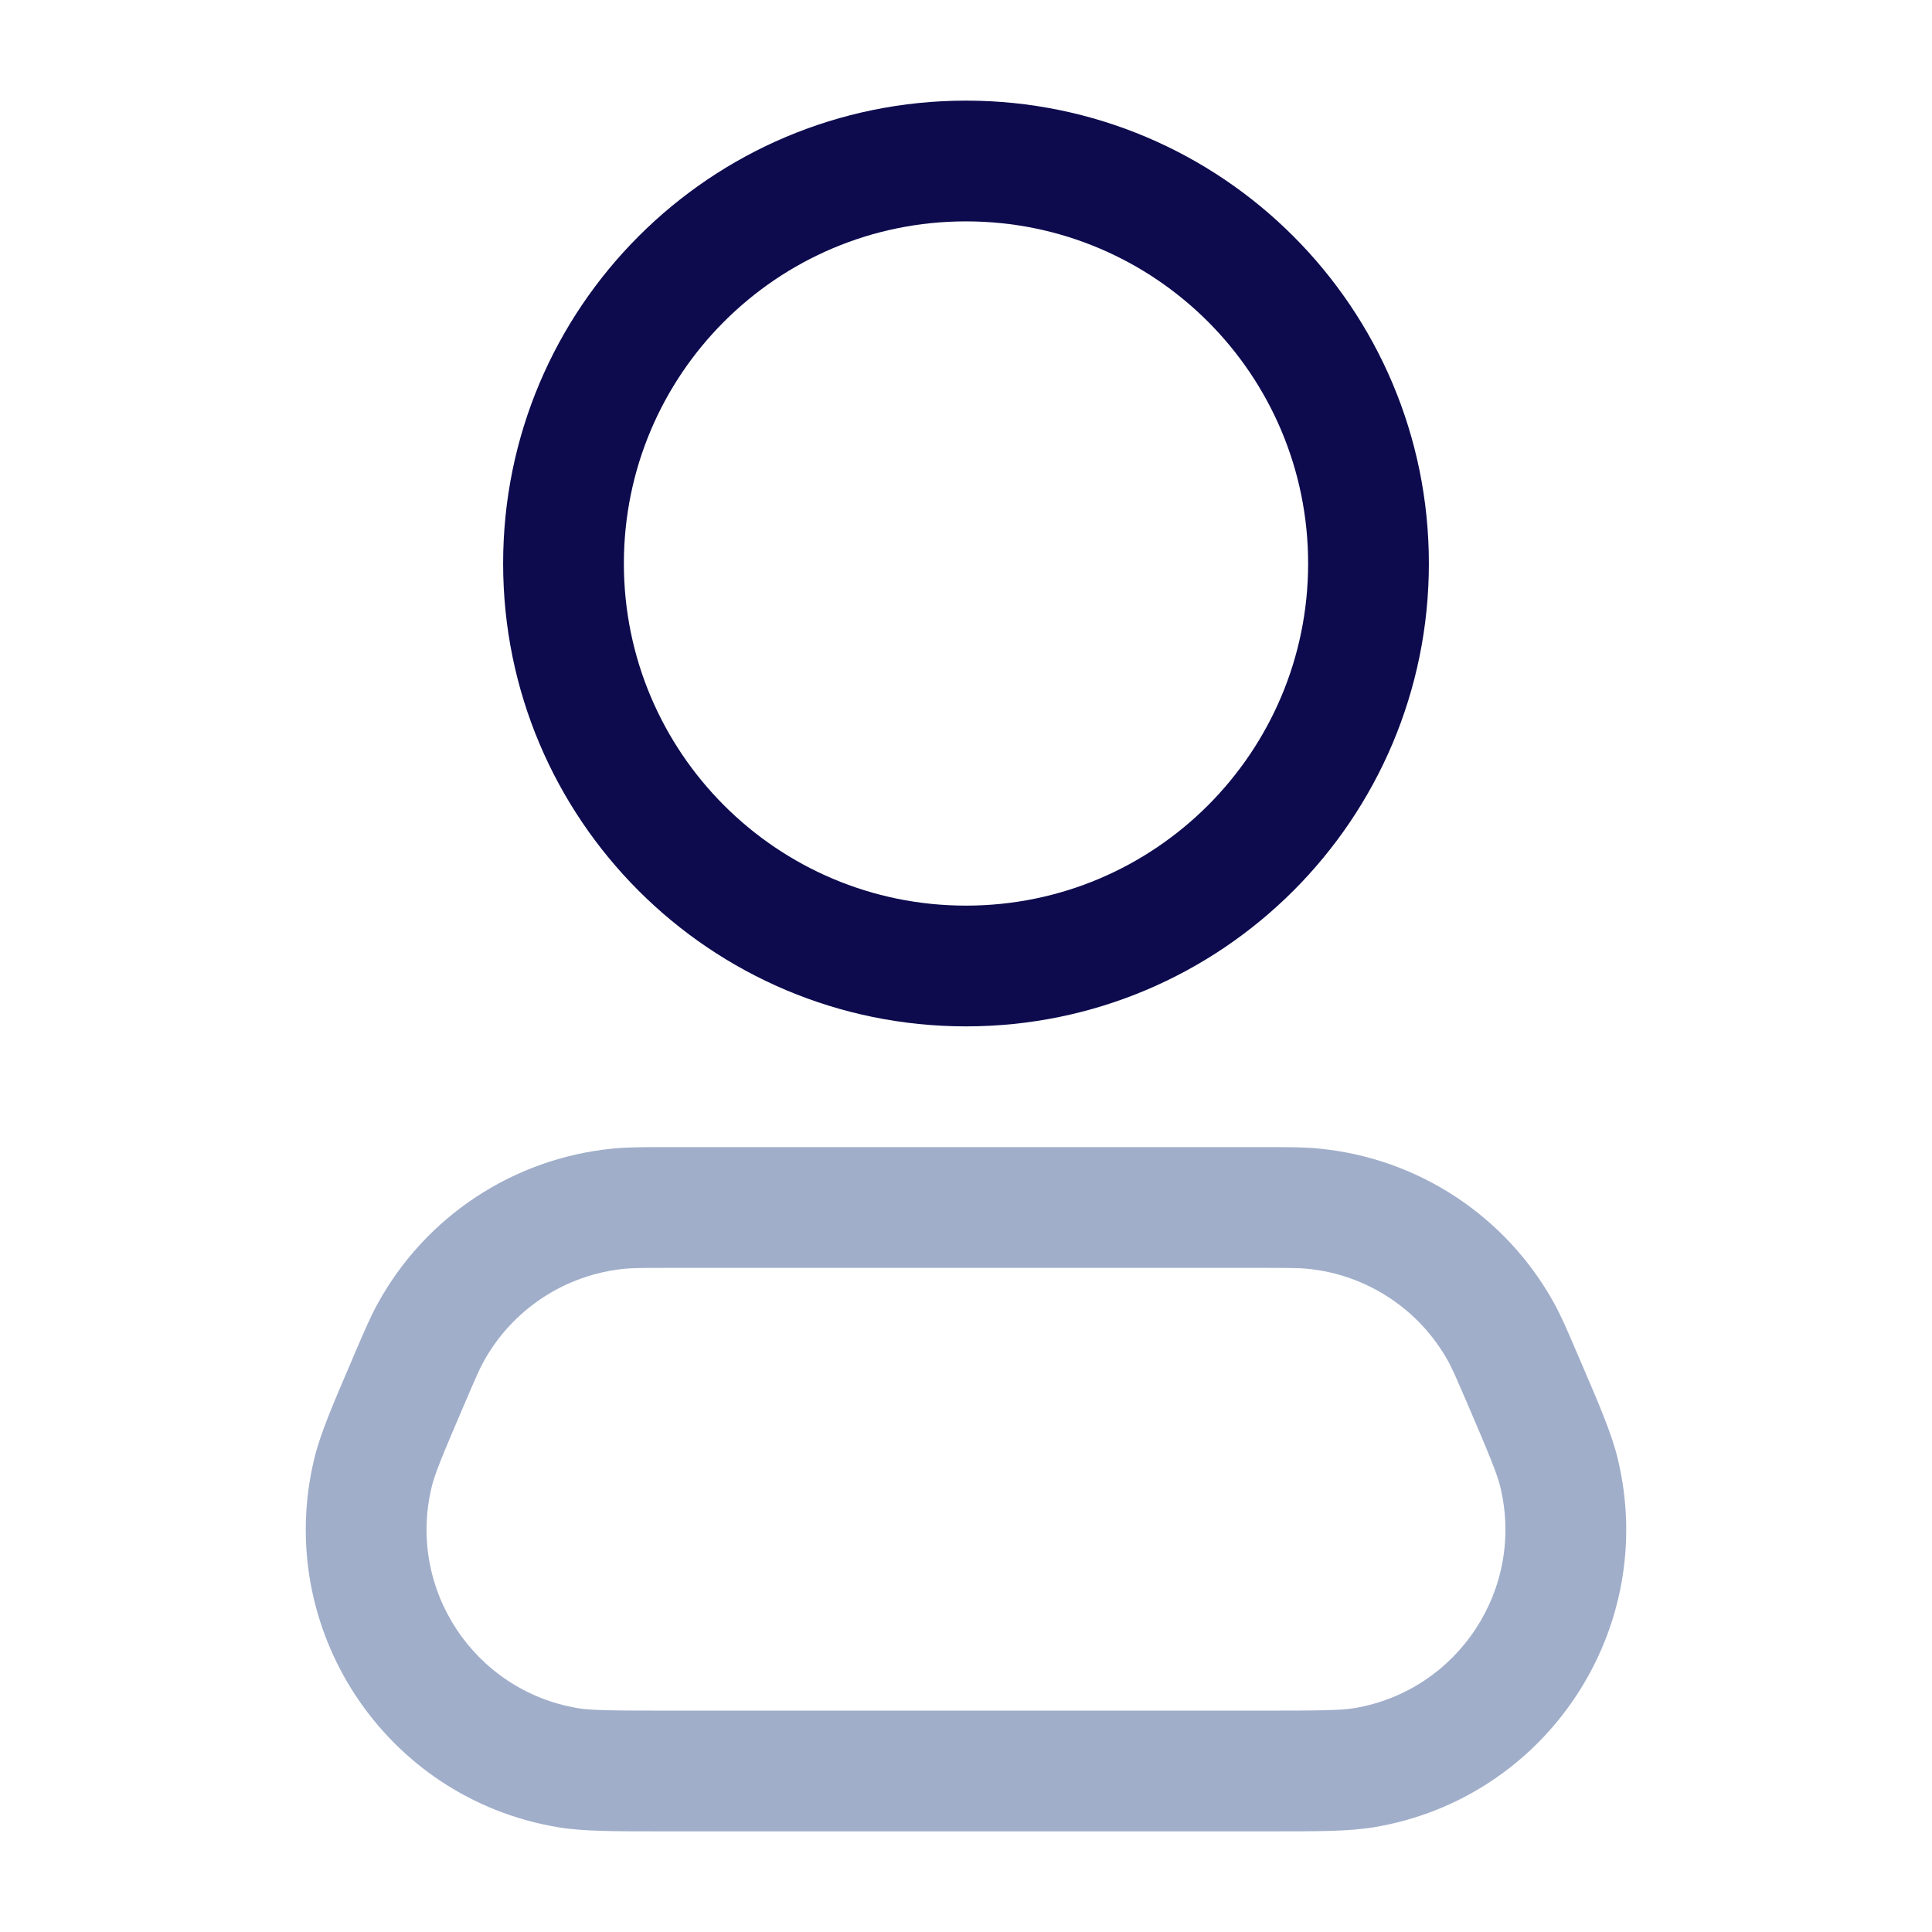
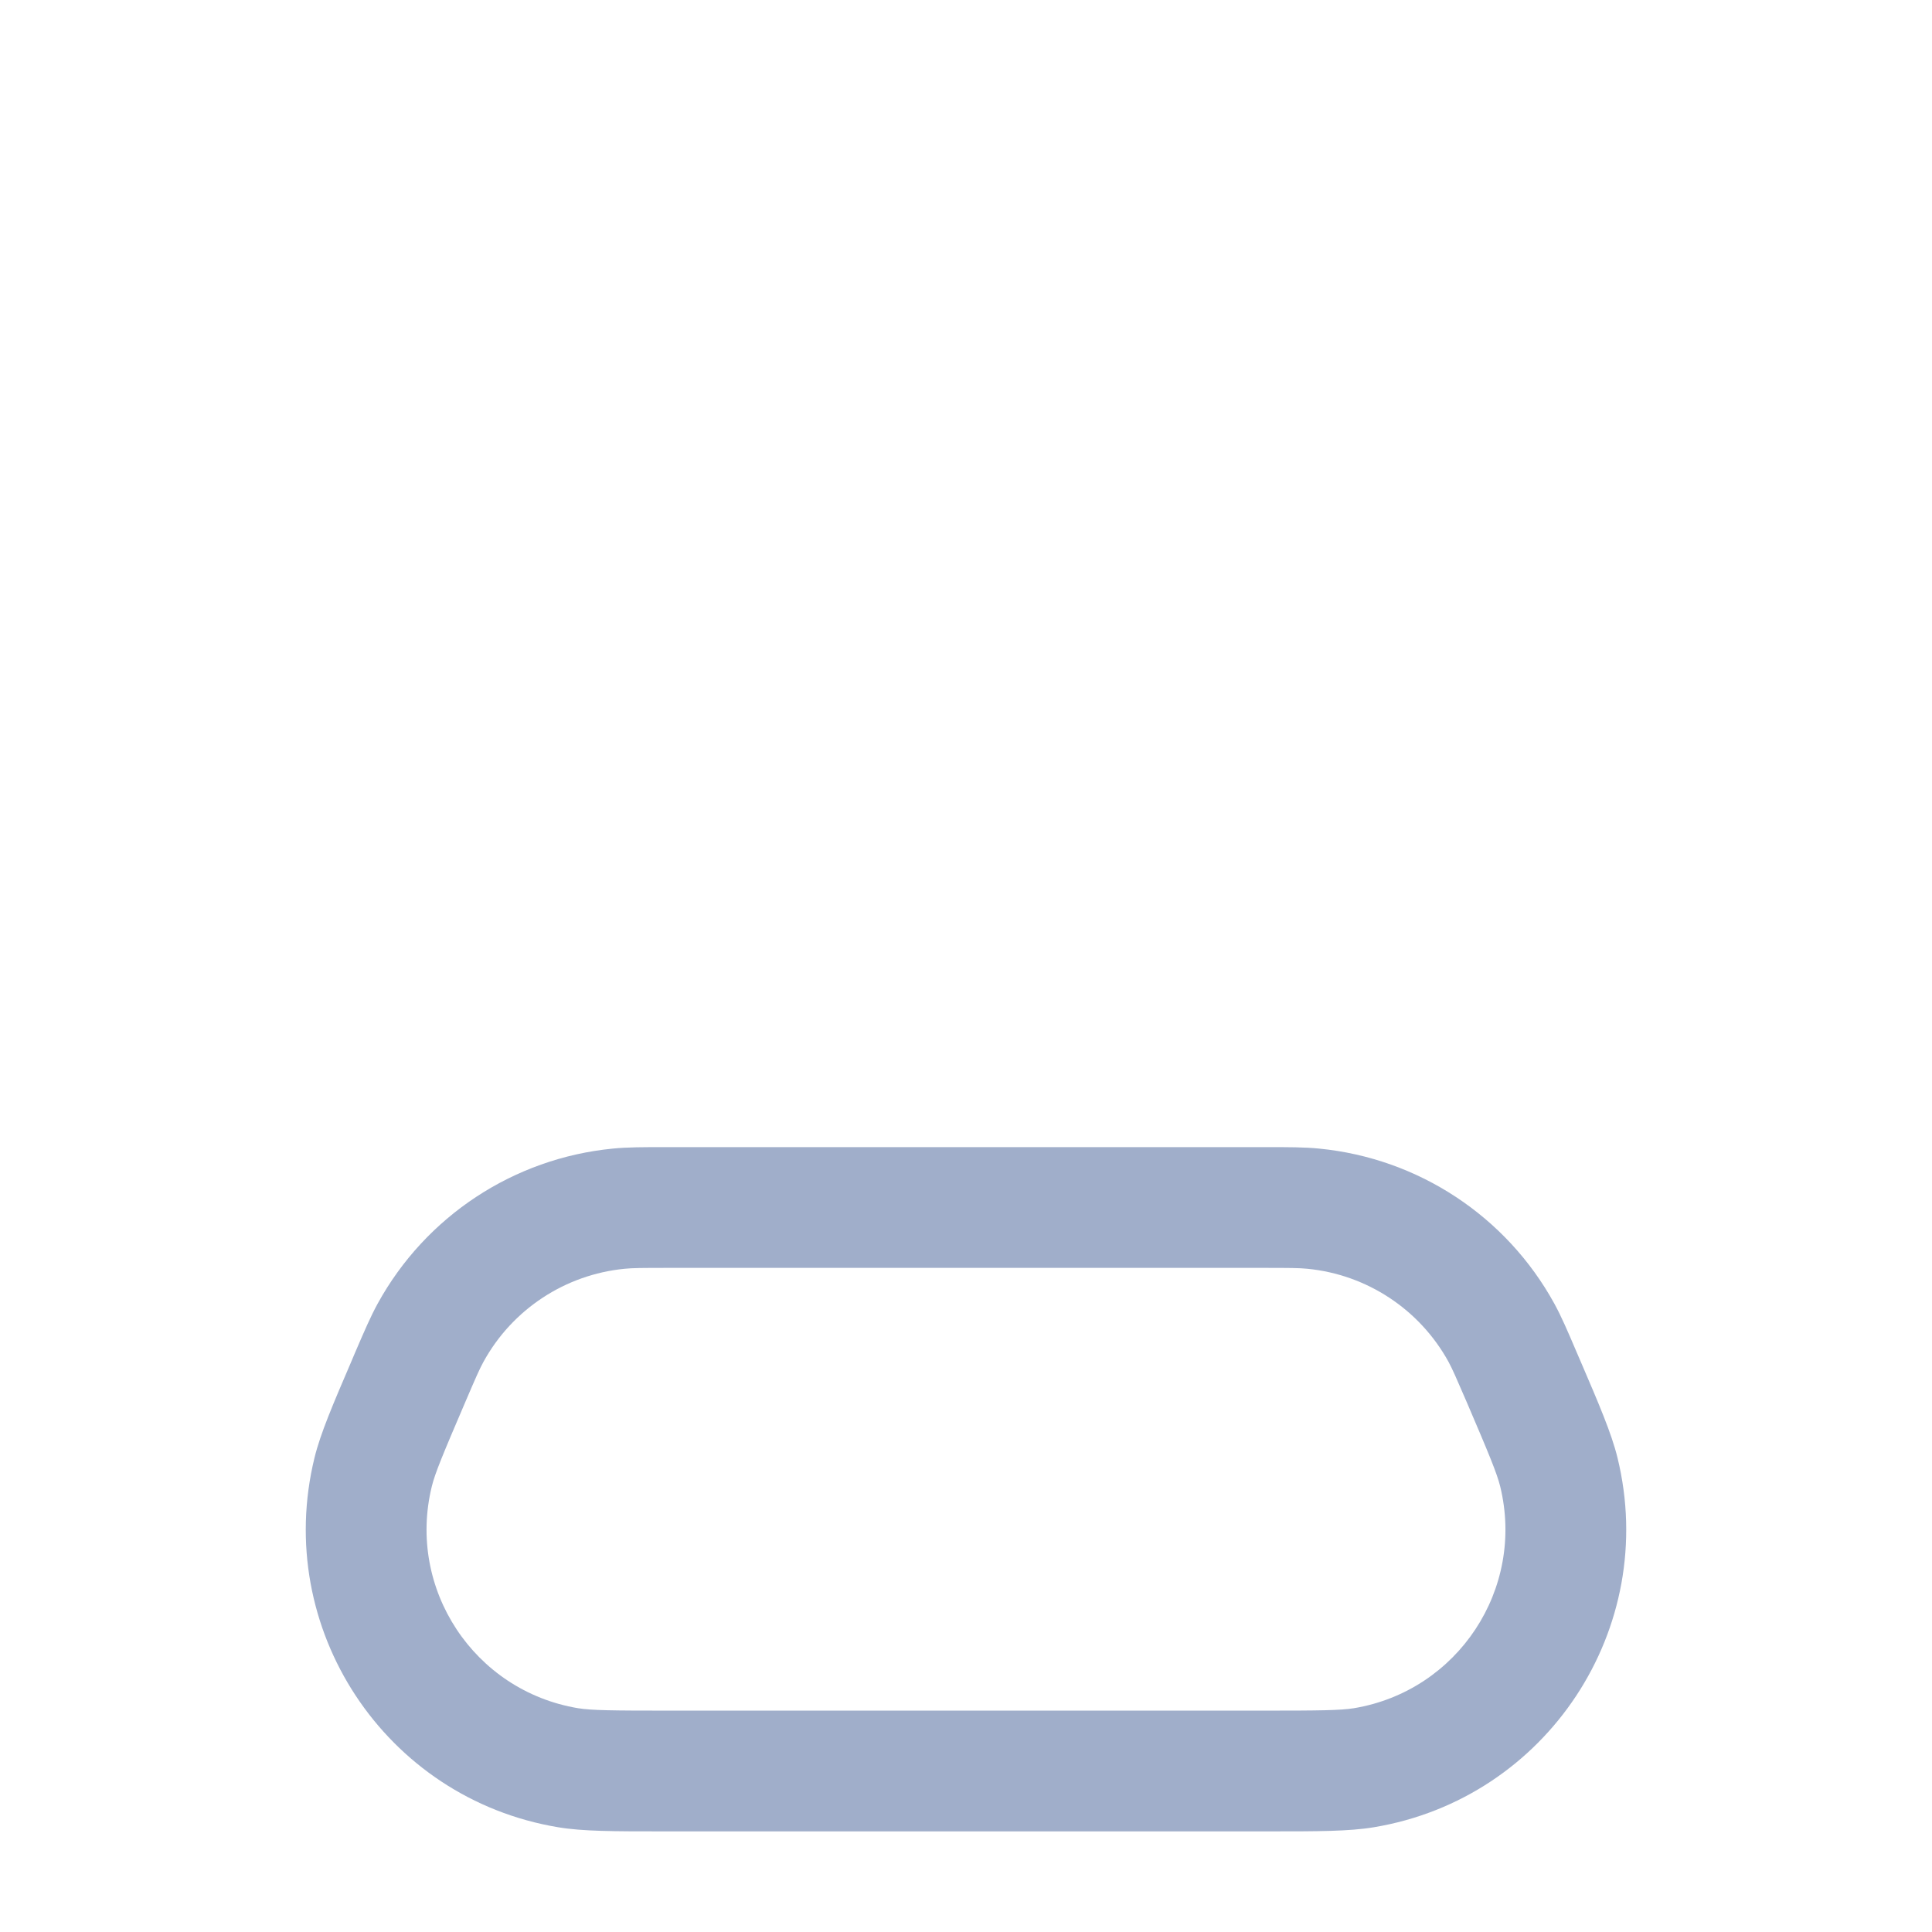
<svg xmlns="http://www.w3.org/2000/svg" width="24" height="24" viewBox="0 0 24 24" fill="none">
-   <path fill-rule="evenodd" clip-rule="evenodd" d="M12 2.75C9.653 2.75 7.75 4.653 7.75 7C7.75 9.347 9.653 11.25 12 11.25C14.347 11.25 16.25 9.347 16.25 7C16.25 4.653 14.347 2.75 12 2.75ZM6.25 7C6.25 3.824 8.824 1.25 12 1.25C15.176 1.25 17.75 3.824 17.75 7C17.75 10.176 15.176 12.75 12 12.75C8.824 12.75 6.25 10.176 6.25 7Z" fill="#0D0B4E" />
  <path fill-rule="evenodd" clip-rule="evenodd" d="M8.27 14.25C8.282 14.25 8.295 14.25 8.308 14.25L15.73 14.25C16.011 14.25 16.203 14.25 16.385 14.268C17.619 14.388 18.713 15.109 19.309 16.195C19.397 16.356 19.473 16.533 19.583 16.791L19.598 16.826C19.61 16.853 19.622 16.88 19.633 16.907C19.864 17.445 20.019 17.806 20.093 18.108C20.612 20.228 19.218 22.342 17.065 22.699C16.758 22.75 16.366 22.75 15.78 22.75C15.751 22.75 15.722 22.75 15.692 22.75H8.308C8.278 22.75 8.248 22.75 8.22 22.75C7.634 22.75 7.241 22.75 6.935 22.699C4.782 22.342 3.388 20.228 3.907 18.108C3.981 17.806 4.136 17.445 4.367 16.907C4.378 16.88 4.39 16.853 4.401 16.826C4.406 16.814 4.411 16.802 4.416 16.791C4.527 16.533 4.603 16.356 4.691 16.195C5.287 15.109 6.381 14.388 7.614 14.268C7.796 14.25 7.989 14.25 8.27 14.25ZM8.308 15.75C7.975 15.75 7.86 15.751 7.76 15.761C7.02 15.833 6.363 16.266 6.006 16.917C5.957 17.006 5.911 17.111 5.78 17.417C5.502 18.066 5.404 18.3 5.364 18.465C5.052 19.737 5.889 21.005 7.181 21.22C7.347 21.247 7.602 21.25 8.308 21.25H15.692C16.398 21.25 16.652 21.247 16.819 21.22C18.111 21.005 18.947 19.737 18.636 18.465C18.595 18.3 18.498 18.066 18.22 17.417C18.088 17.111 18.042 17.006 17.994 16.917C17.636 16.266 16.98 15.833 16.24 15.761C16.14 15.751 16.025 15.75 15.692 15.75H8.308Z" fill="#A0AECA" />
</svg>